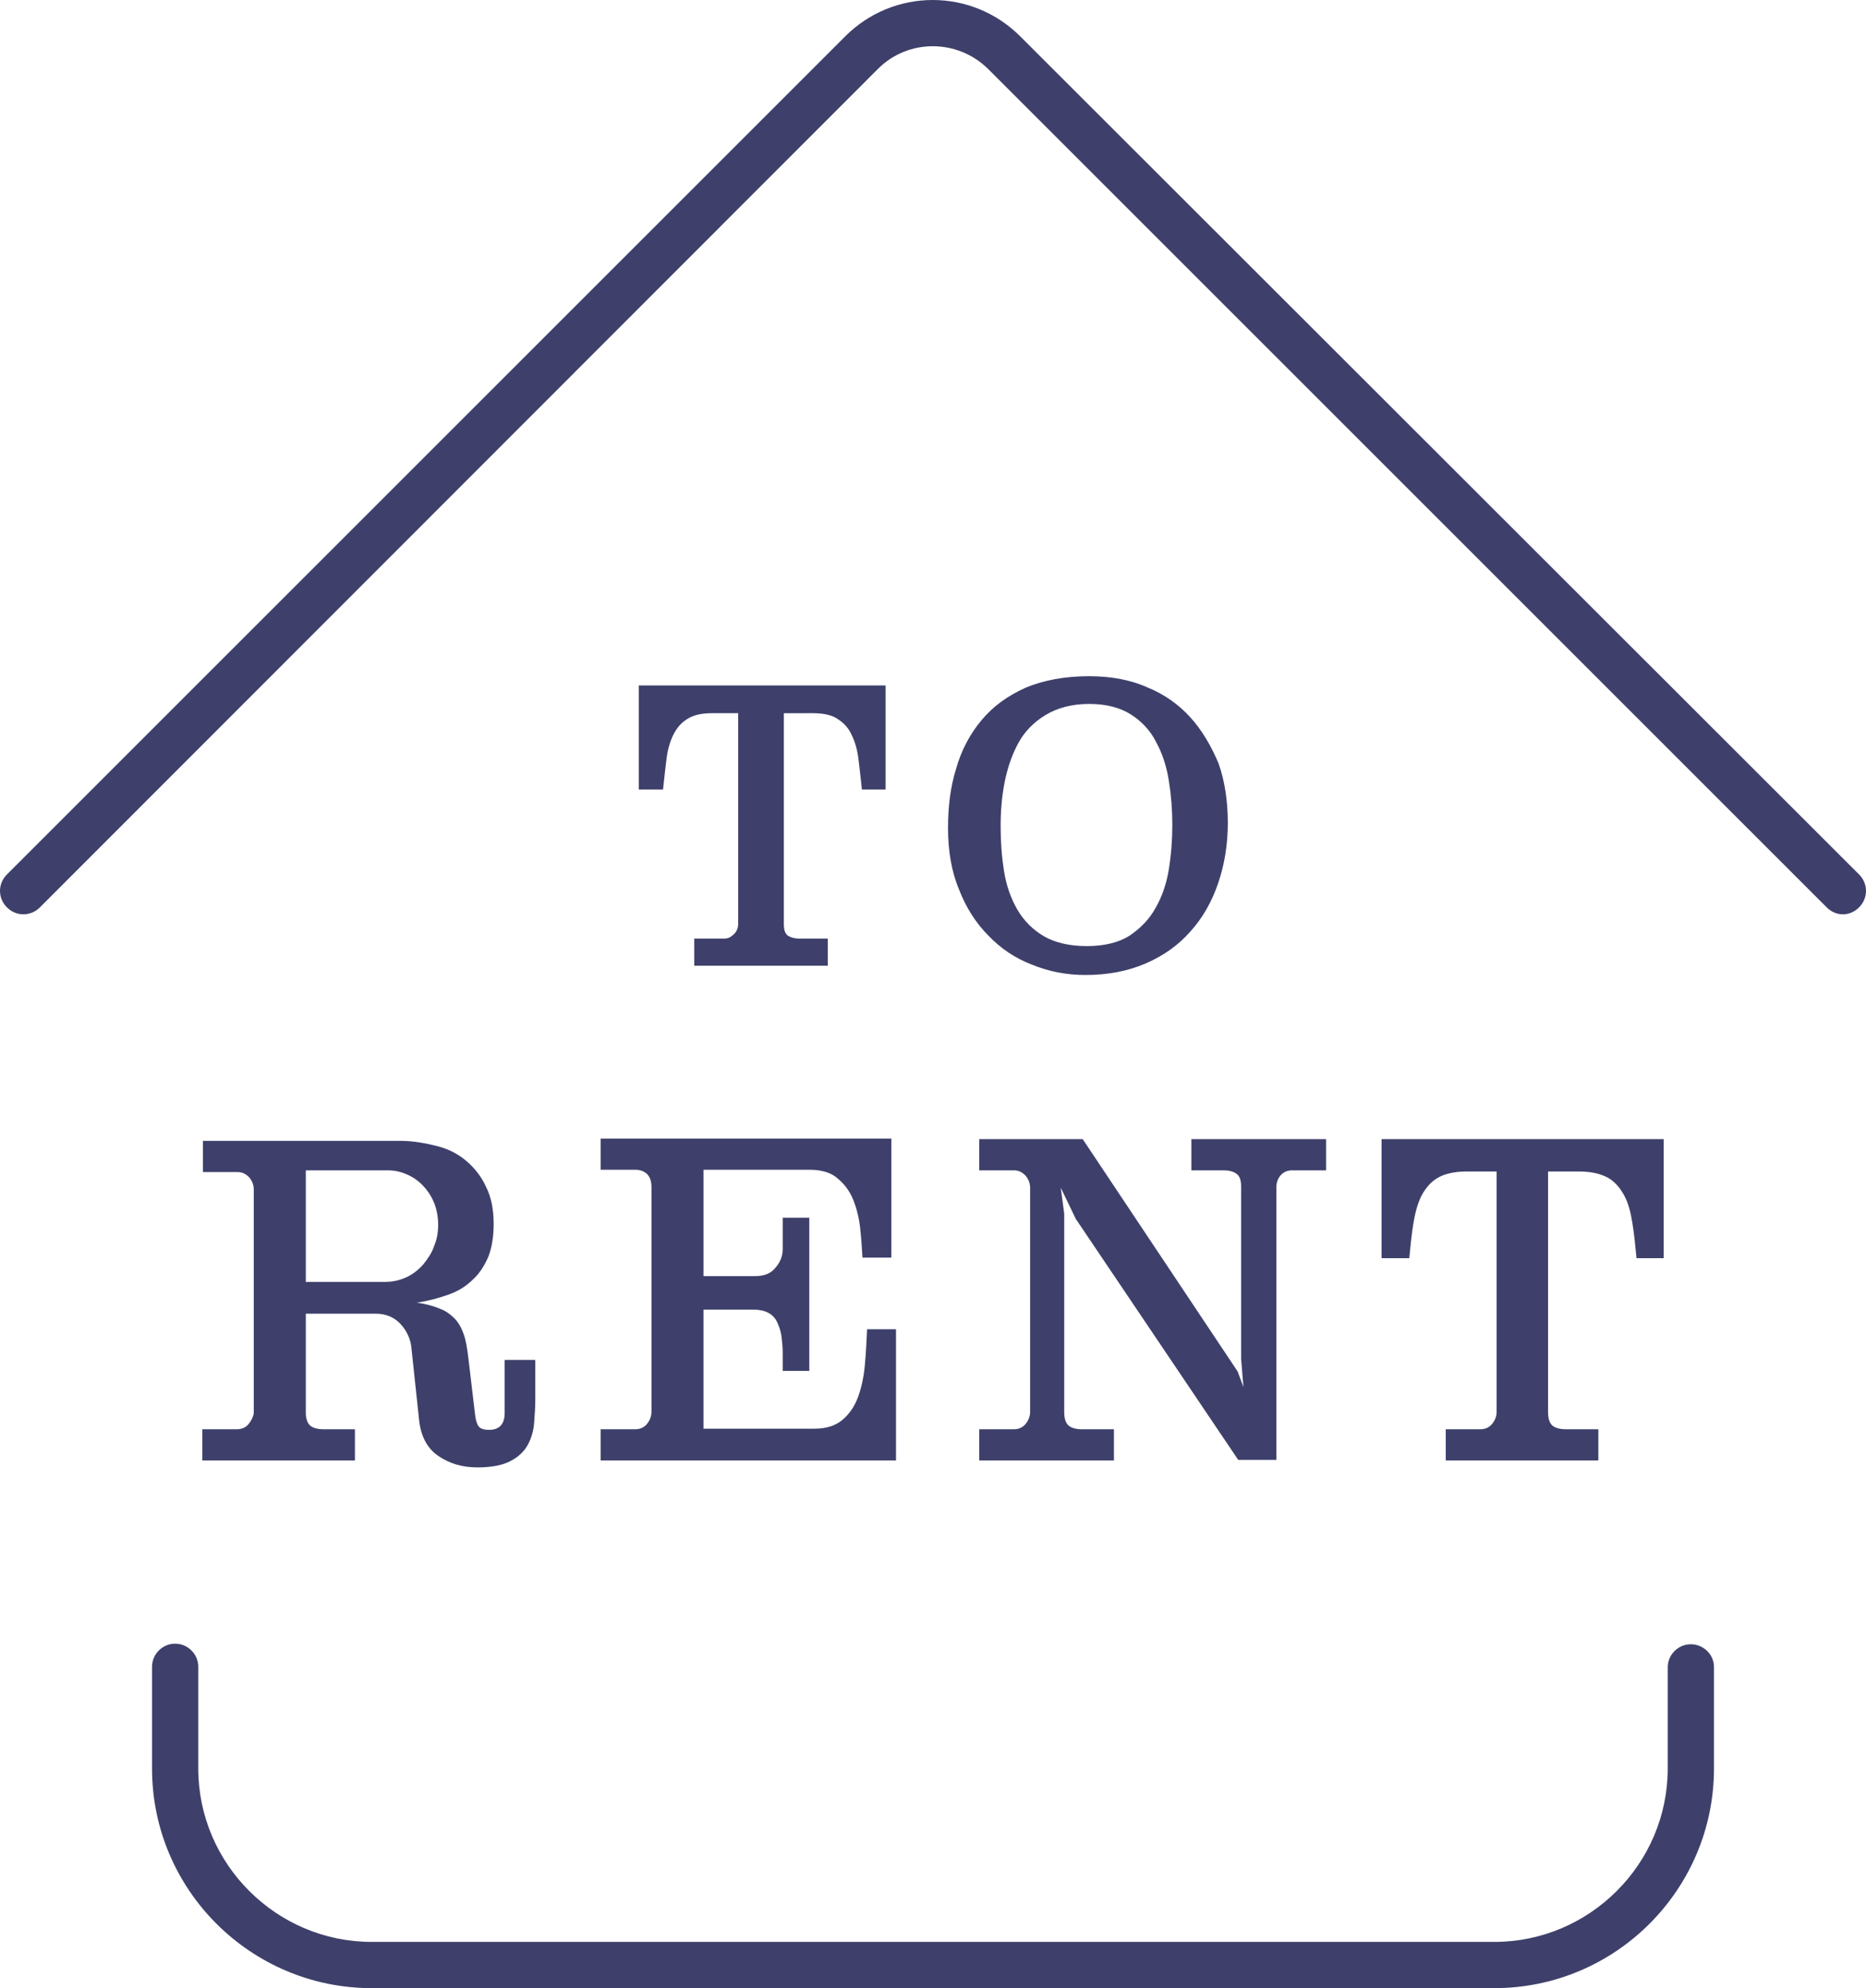
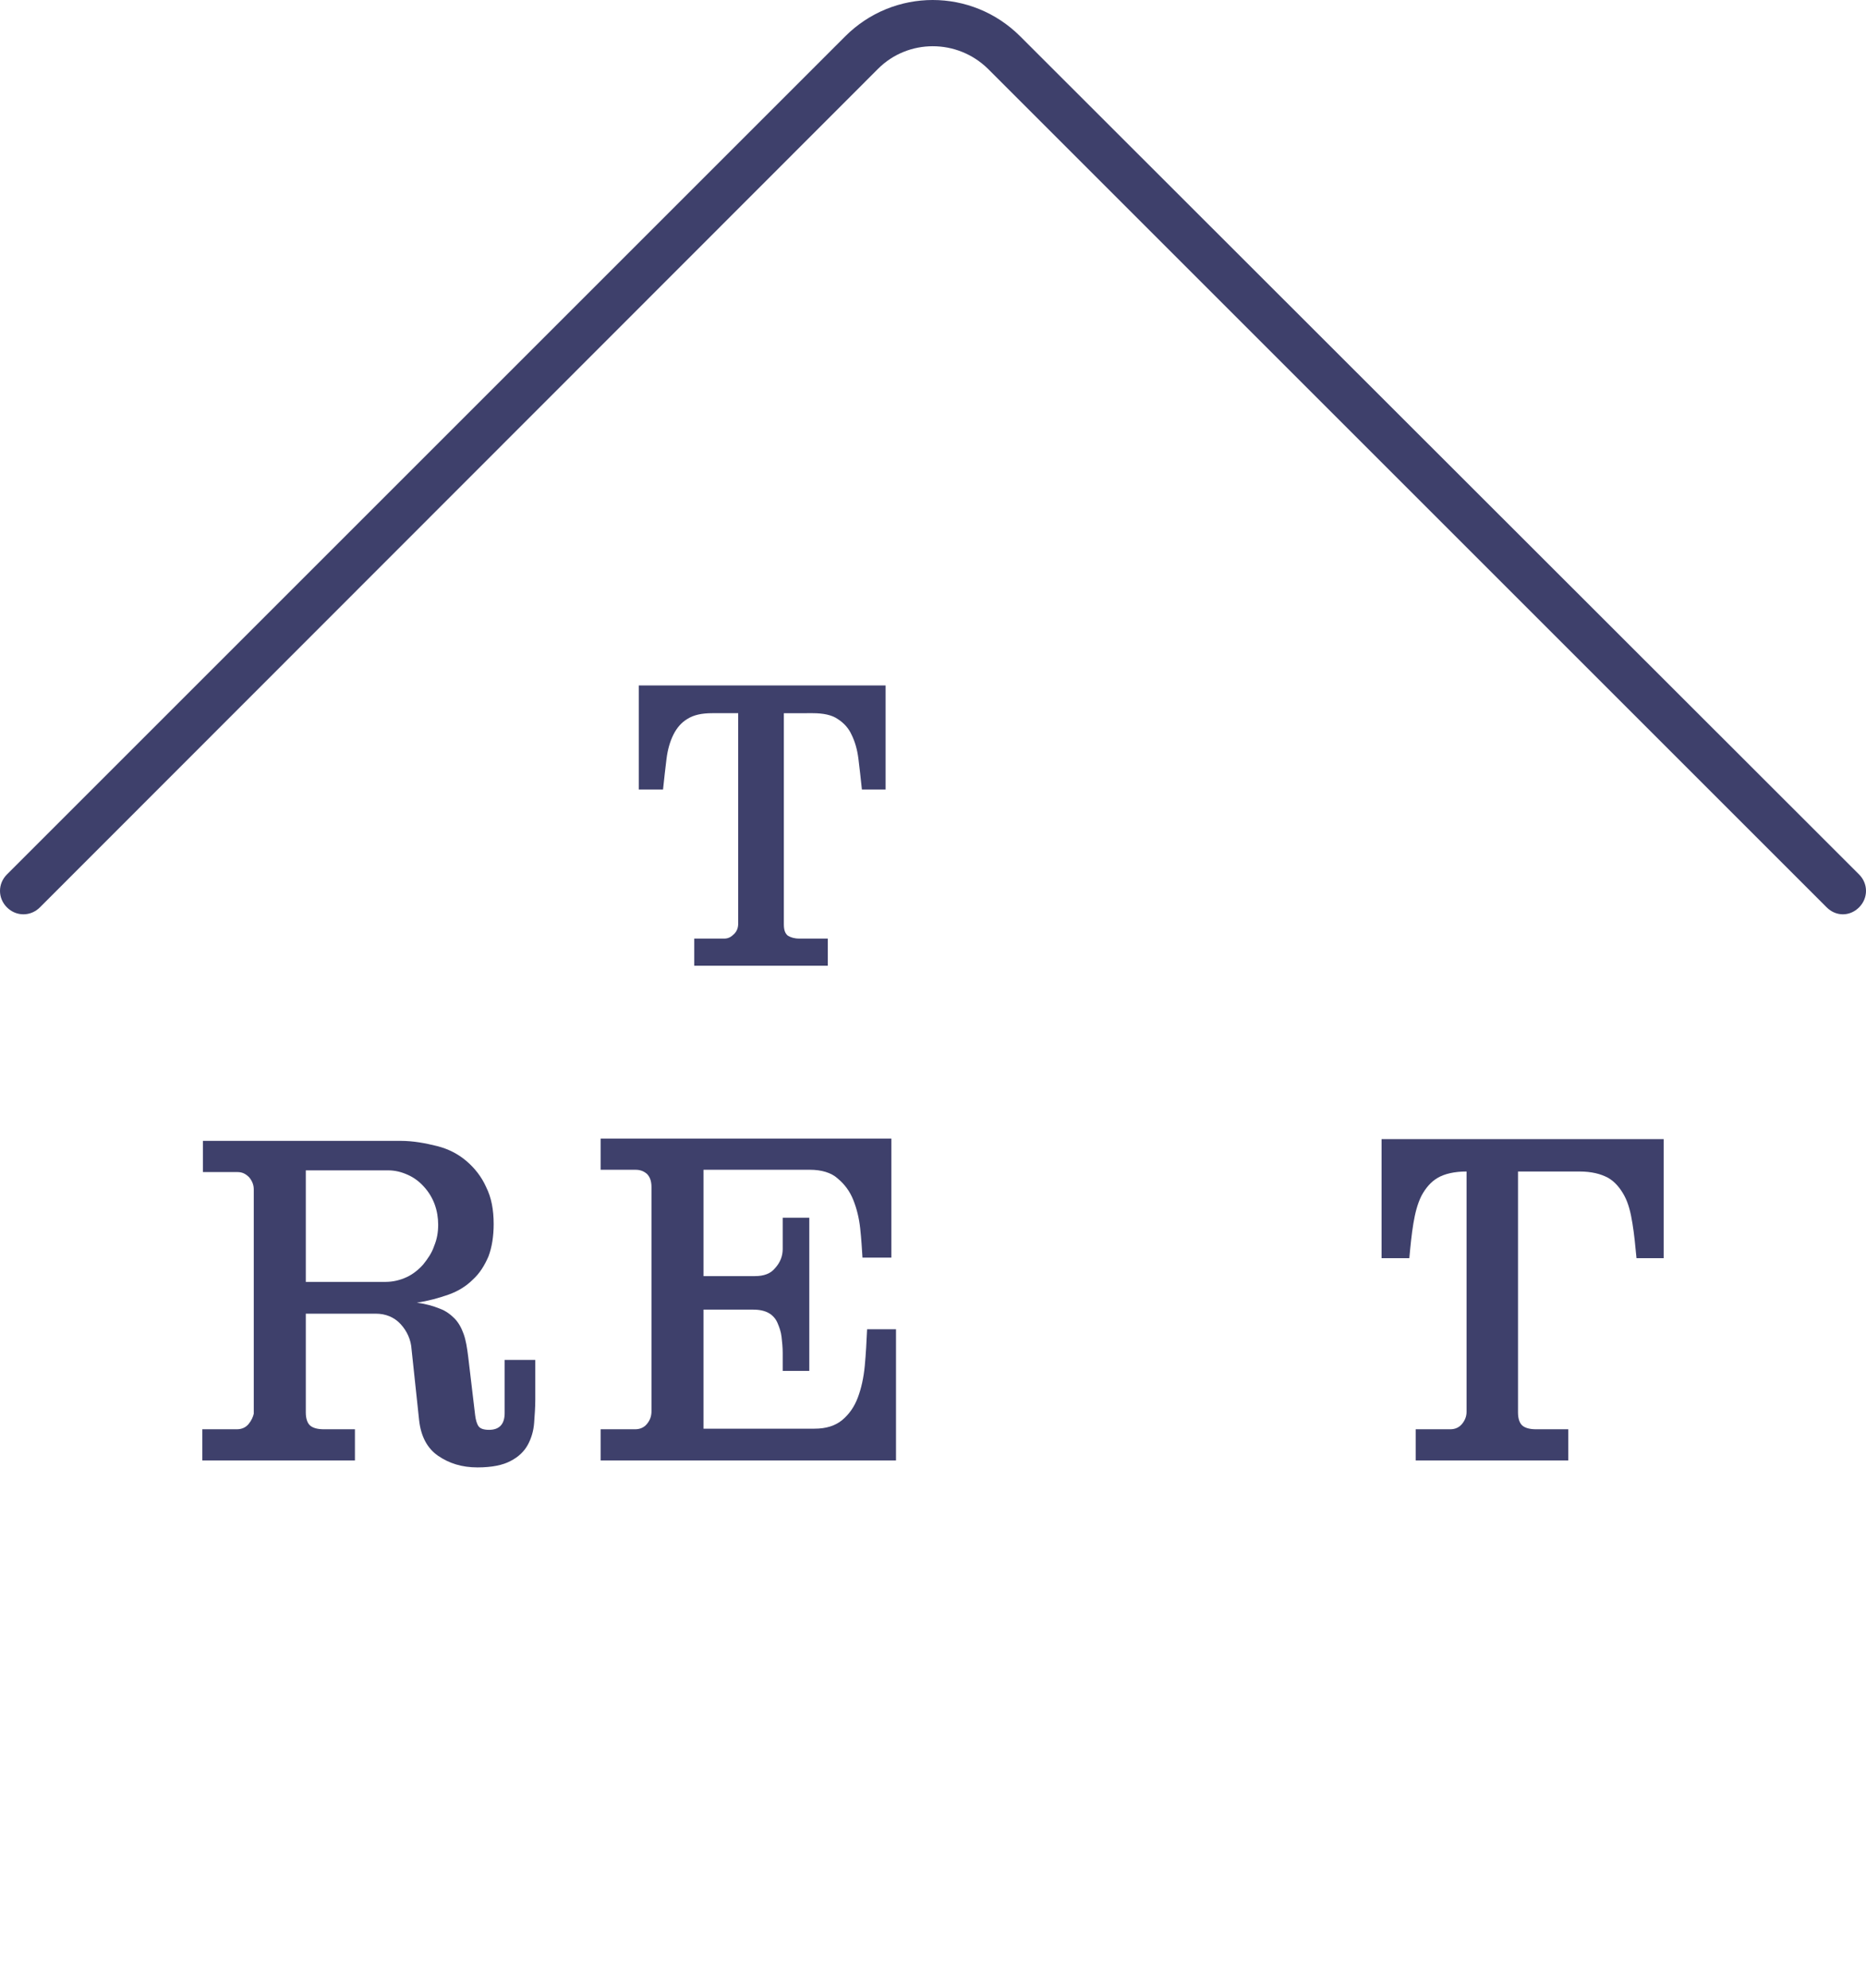
<svg xmlns="http://www.w3.org/2000/svg" version="1.1" id="Layer_1" x="0px" y="0px" width="322.8px" height="344px" viewBox="0 0 322.8 344" style="enable-background:new 0 0 322.8 344;" xml:space="preserve">
  <style type="text/css">
	.st0{fill:#3E406B;}
</style>
  <g>
    <path class="st0" d="M43,246.4c-0.5,0.6-1.2,0.9-2,0.9h-6v5.4h26.4v-5.4H56c-1,0-1.8-0.2-2.3-0.6c-0.5-0.4-0.8-1.2-0.8-2.3v-17.1   H65c1.7,0,3.2,0.6,4.3,1.8c1.1,1.2,1.8,2.7,1.9,4.4l1.3,12.2c0.3,2.8,1.4,4.9,3.3,6.2c1.9,1.3,4.1,2,6.8,2c2.5,0,4.4-0.4,5.7-1.1   c1.4-0.7,2.4-1.7,3-2.8c0.6-1.1,1-2.4,1.1-3.8c0.1-1.4,0.2-2.7,0.2-4v-6.9h-5.3v9.2c0,1.9-0.9,2.9-2.7,2.9c-0.9,0-1.5-0.2-1.8-0.6   c-0.3-0.4-0.5-1.1-0.6-1.9l-1.2-10.1c-0.2-1.6-0.4-2.9-0.8-4c-0.4-1.1-0.9-2-1.6-2.7c-0.7-0.7-1.5-1.3-2.6-1.7   c-1-0.4-2.3-0.8-3.9-1c2-0.3,3.8-0.8,5.5-1.4c1.7-0.6,3.1-1.5,4.2-2.6c1.2-1.1,2-2.4,2.7-4c0.6-1.6,0.9-3.5,0.9-5.6   c0-2.5-0.4-4.6-1.3-6.4c-0.8-1.8-2-3.3-3.4-4.5c-1.4-1.2-3.1-2.1-5.1-2.6s-4.1-0.9-6.3-0.9H35.1v5.4h6c0.8,0,1.4,0.3,2,0.9   c0.5,0.6,0.8,1.3,0.8,2.1v38.8C43.8,245.1,43.5,245.8,43,246.4z M52.9,202.5h14.2c1.3,0,2.4,0.3,3.5,0.8c1.1,0.5,2,1.2,2.8,2.1   s1.4,1.9,1.8,3c0.4,1.1,0.6,2.3,0.6,3.5c0,1.3-0.2,2.5-0.7,3.7c-0.4,1.2-1.1,2.2-1.9,3.2c-0.8,0.9-1.8,1.7-2.9,2.2   c-1.1,0.5-2.3,0.8-3.6,0.8H52.9V202.5z" />
    <path class="st0" d="M111.9,246.4c-0.5,0.6-1.2,0.9-2,0.9h-6v5.4H155v-22.7h-5c-0.1,2.1-0.2,4.2-0.4,6.3c-0.2,2.1-0.6,3.9-1.2,5.5   c-0.6,1.6-1.5,2.9-2.7,3.9c-1.2,1-2.8,1.5-4.8,1.5h-19.2v-20.6h8.6c1.1,0,2,0.2,2.7,0.6c0.7,0.4,1.2,1,1.5,1.7   c0.3,0.7,0.6,1.5,0.7,2.4c0.1,0.9,0.2,1.8,0.2,2.8v3.1h4.6v-26.5h-4.6v5.4c0,1.2-0.4,2.3-1.3,3.3c-0.8,1-2,1.4-3.5,1.4h-8.9v-18.4   h18.4c2,0,3.7,0.5,4.8,1.5c1.2,1,2.1,2.2,2.7,3.7c0.6,1.5,1,3.1,1.2,4.9c0.2,1.8,0.3,3.5,0.4,5.1h5v-20.6h-50.3v5.4h6   c0.8,0,1.4,0.2,2,0.7c0.5,0.5,0.8,1.2,0.8,2.3v38.8C112.7,245.1,112.4,245.8,111.9,246.4z" />
-     <path class="st0" d="M214.2,252.6h6.6v-47.1c0-0.8,0.2-1.5,0.7-2.1c0.5-0.6,1.2-0.9,2-0.9h5.9v-5.4h-23.3v5.4h5.6   c0.9,0,1.7,0.2,2.2,0.6c0.6,0.4,0.8,1.2,0.8,2.2v29.8l0.4,4.9l-1-2.7l-26.8-40.2h-17.9v5.4h6c0.8,0,1.4,0.3,2,0.9   c0.5,0.6,0.8,1.3,0.8,2.1v38.8c0,0.8-0.3,1.5-0.8,2.1c-0.5,0.6-1.2,0.9-2,0.9h-6v5.4h23.3v-5.4h-5.5c-1,0-1.8-0.2-2.3-0.6   s-0.8-1.2-0.8-2.3V210l-0.6-4.5l2.6,5.4L214.2,252.6z" />
-     <path class="st0" d="M273.2,202.7c2.1,0,3.7,0.4,5,1.1c1.2,0.7,2.1,1.8,2.8,3.1c0.7,1.3,1.1,2.9,1.4,4.8c0.3,1.8,0.5,3.9,0.7,6h4.7   v-20.6h-48.8v20.6h4.8c0.2-2.2,0.4-4.2,0.7-6c0.3-1.8,0.7-3.4,1.4-4.8c0.7-1.3,1.6-2.4,2.8-3.1c1.2-0.7,2.9-1.1,5-1.1h5.2v41.6   c0,0.8-0.3,1.5-0.8,2.1c-0.5,0.6-1.2,0.9-2,0.9h-6v5.4h26.4v-5.4h-5.6c-1,0-1.8-0.2-2.3-0.6c-0.5-0.4-0.8-1.2-0.8-2.3v-41.7H273.2z   " />
+     <path class="st0" d="M273.2,202.7c2.1,0,3.7,0.4,5,1.1c1.2,0.7,2.1,1.8,2.8,3.1c0.7,1.3,1.1,2.9,1.4,4.8c0.3,1.8,0.5,3.9,0.7,6h4.7   v-20.6h-48.8v20.6h4.8c0.2-2.2,0.4-4.2,0.7-6c0.3-1.8,0.7-3.4,1.4-4.8c0.7-1.3,1.6-2.4,2.8-3.1c1.2-0.7,2.9-1.1,5-1.1v41.6   c0,0.8-0.3,1.5-0.8,2.1c-0.5,0.6-1.2,0.9-2,0.9h-6v5.4h26.4v-5.4h-5.6c-1,0-1.8-0.2-2.3-0.6c-0.5-0.4-0.8-1.2-0.8-2.3v-41.7H273.2z   " />
    <path class="st0" d="M140.6,123.4c1.8,0,3.3,0.3,4.3,1c1.1,0.7,1.9,1.6,2.4,2.7c0.6,1.2,1,2.6,1.2,4.2c0.2,1.6,0.4,3.4,0.6,5.3h4.1   v-18h-42.7v18h4.2c0.2-1.9,0.4-3.7,0.6-5.3c0.2-1.6,0.6-3,1.2-4.2c0.6-1.2,1.4-2.1,2.4-2.7c1.1-0.7,2.5-1,4.3-1h4.5v36.4   c0,0.7-0.2,1.3-0.7,1.8c-0.5,0.5-1,0.8-1.7,0.8h-5.2v4.7h23.1v-4.7h-4.9c-0.9,0-1.5-0.2-2-0.5c-0.5-0.4-0.7-1-0.7-2v-36.5H140.6z" />
-     <path class="st0" d="M205.9,124.1c-2-2.2-4.5-4-7.5-5.2c-2.9-1.3-6.3-1.9-10-1.9c-4.2,0-7.9,0.7-11,2c-3.1,1.4-5.6,3.2-7.6,5.6   c-2,2.4-3.5,5.2-4.4,8.4c-1,3.2-1.4,6.6-1.4,10.3c0,3.9,0.6,7.5,1.9,10.6c1.2,3.1,2.9,5.8,5.1,8c2.1,2.2,4.6,3.9,7.5,5   c2.9,1.2,6,1.8,9.3,1.8c3.9,0,7.4-0.7,10.4-2c3-1.3,5.6-3.1,7.7-5.5c2.1-2.3,3.7-5.1,4.8-8.3c1.1-3.2,1.7-6.7,1.7-10.5   c0-3.7-0.5-7.2-1.6-10.3C209.5,129,207.9,126.3,205.9,124.1z M202.2,150.4c-0.4,2.5-1.2,4.8-2.3,6.7c-1.1,2-2.6,3.5-4.5,4.8   c-1.9,1.2-4.4,1.8-7.4,1.8s-5.5-0.6-7.4-1.7c-1.9-1.1-3.5-2.7-4.6-4.6c-1.1-1.9-1.9-4.1-2.3-6.6c-0.4-2.5-0.6-5.1-0.6-7.8   c0-2.6,0.2-5.2,0.7-7.7c0.5-2.5,1.3-4.8,2.4-6.8c1.1-2,2.7-3.6,4.7-4.8c2-1.2,4.5-1.9,7.5-1.9c2.9,0,5.3,0.6,7.2,1.8   c1.9,1.2,3.4,2.8,4.4,4.8c1.1,2,1.8,4.2,2.2,6.7c0.4,2.5,0.6,5,0.6,7.6C202.8,145.3,202.6,147.9,202.2,150.4z" />
-     <path class="st0" d="M292.5,284.5c-2.2,0-4,1.8-4,4V306c0,16.5-13.5,30-30,30H64.3c-16.5,0-30-13.5-30-30v-17.6c0-2.2-1.8-4-4-4   s-4,1.8-4,4V306c0,21,17.1,38,38,38h194.2c21,0,38-17.1,38-38v-17.6C296.5,286.3,294.7,284.5,292.5,284.5z" />
    <path class="st0" d="M321.6,151.3L176.5,6.3c-8.4-8.4-21.9-8.4-30.3,0L1.2,151.3c-1.6,1.6-1.6,4.1,0,5.7c1.6,1.6,4.1,1.6,5.7,0   L151.9,11.9c5.2-5.2,13.7-5.2,19,0L316,157c0.8,0.8,1.8,1.2,2.8,1.2s2-0.4,2.8-1.2C323.2,155.4,323.2,152.9,321.6,151.3z" />
  </g>
</svg>